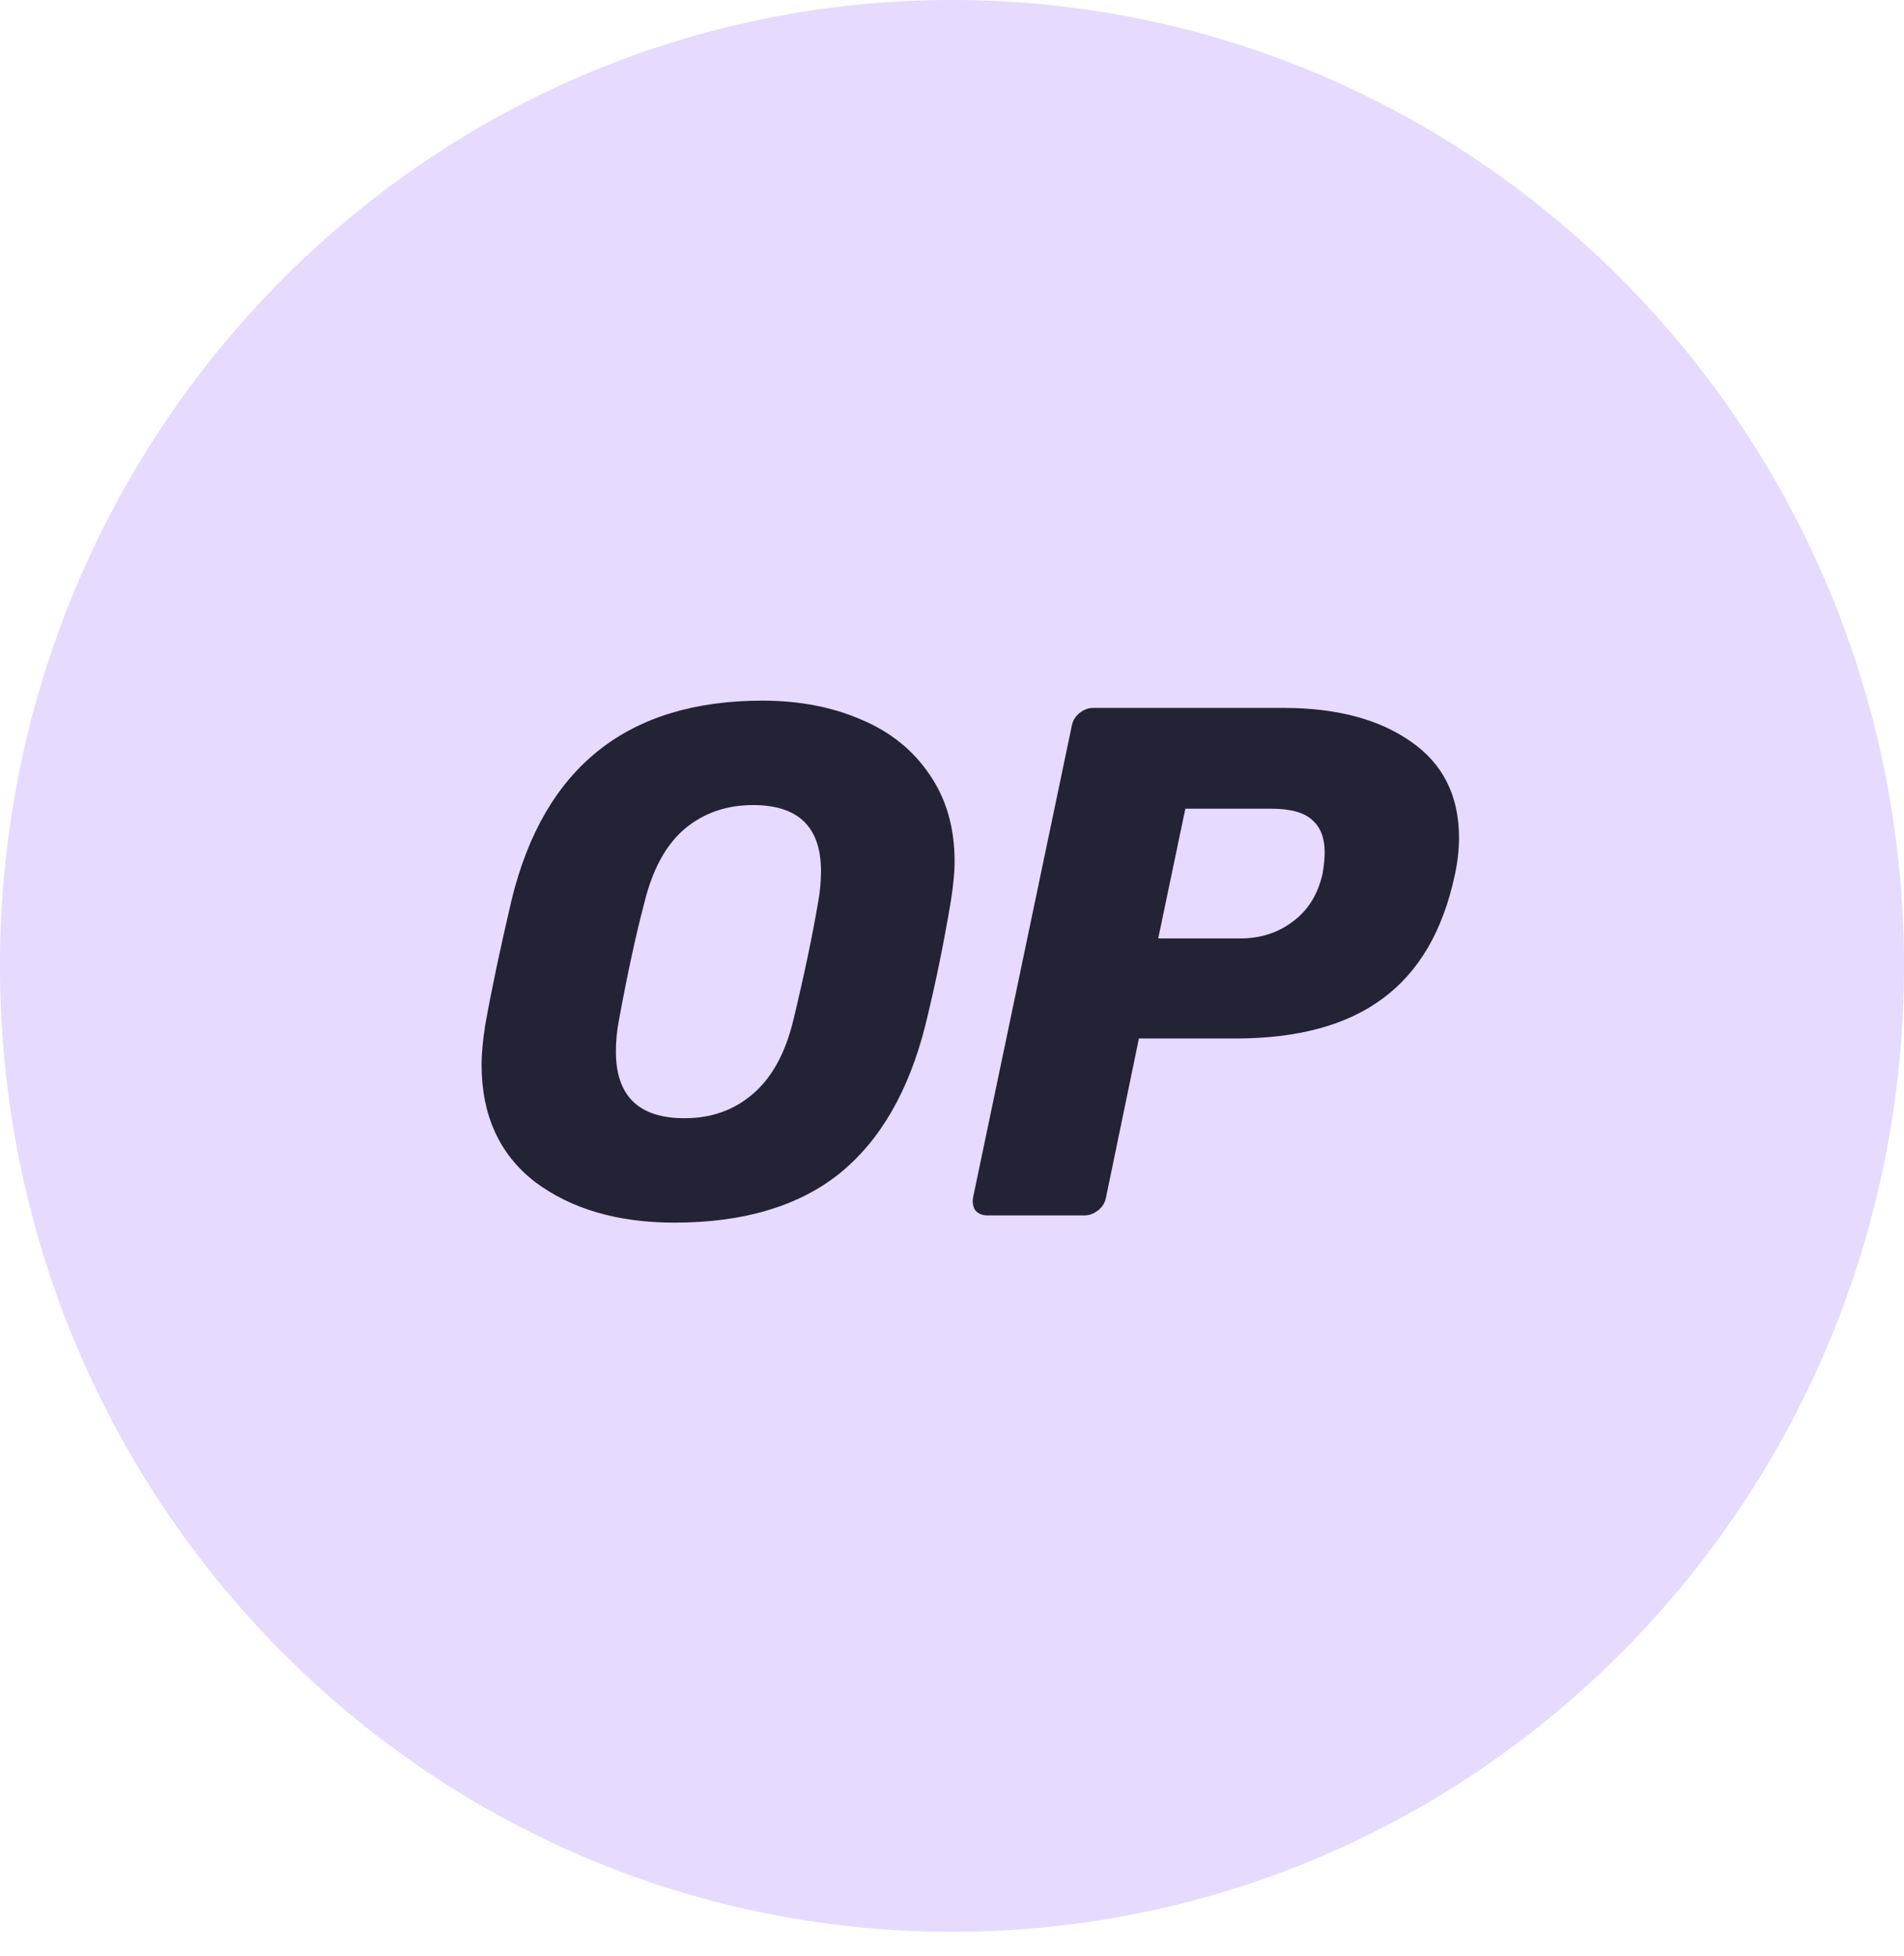
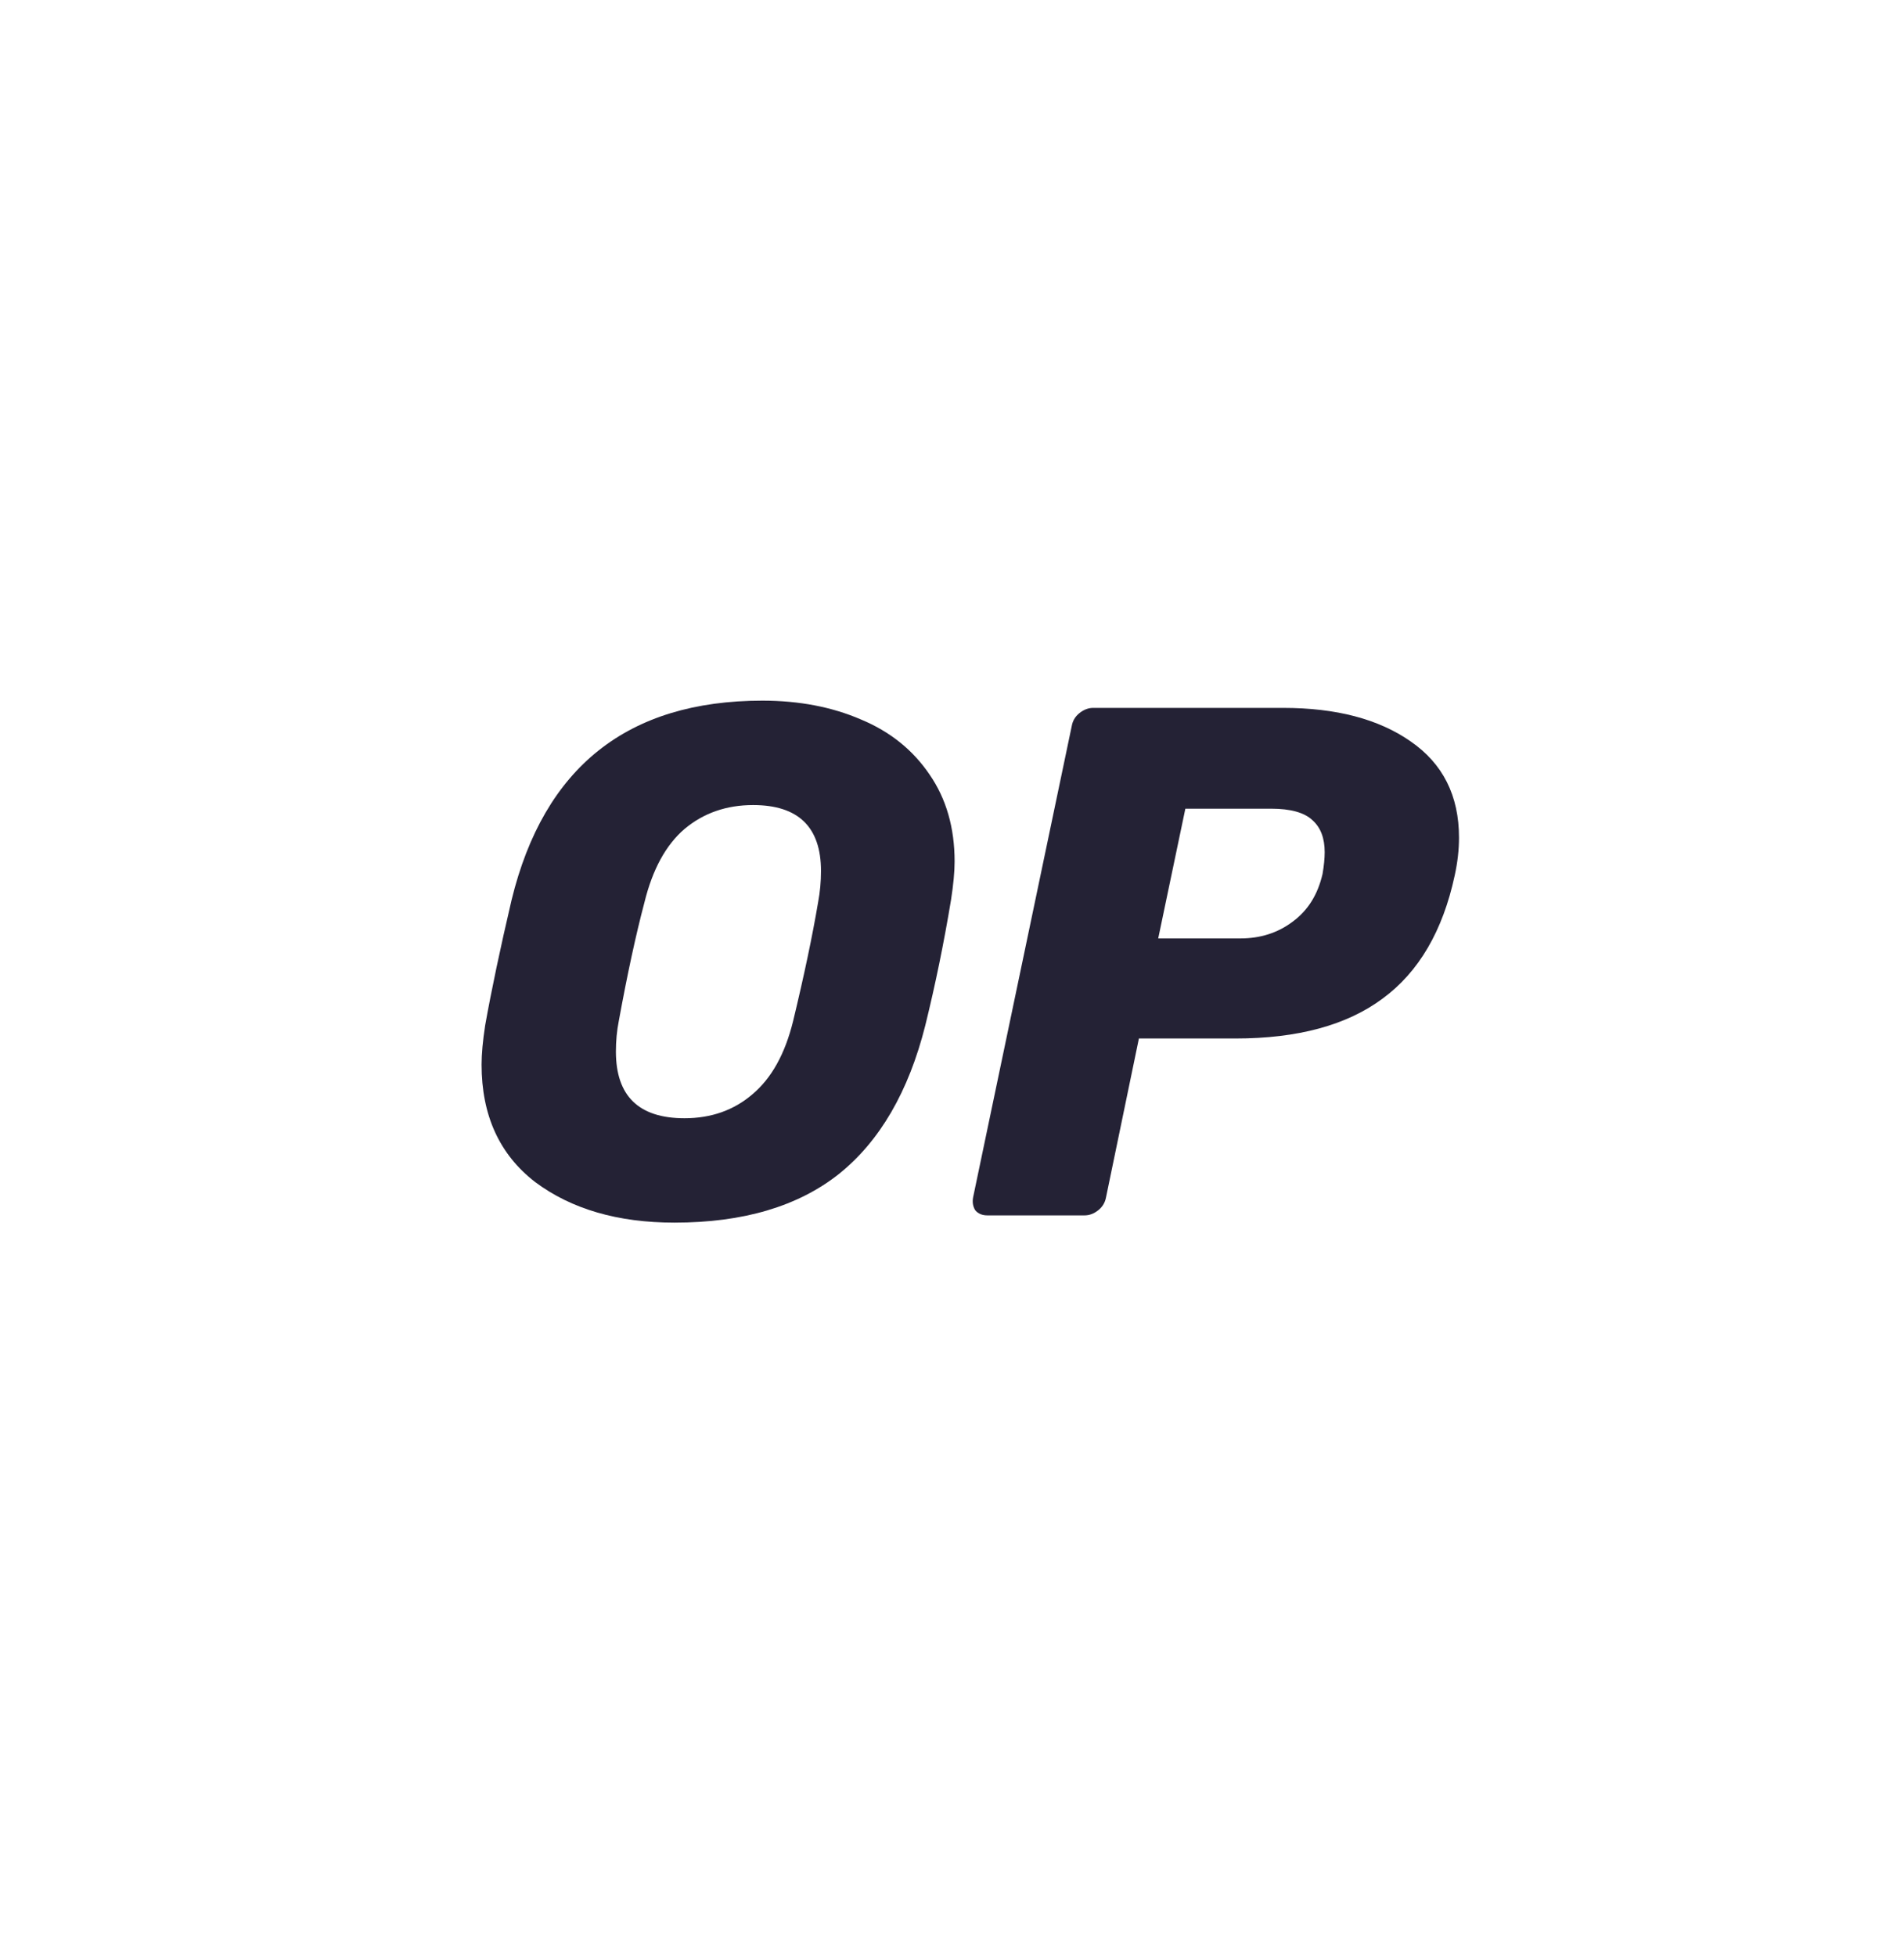
<svg xmlns="http://www.w3.org/2000/svg" width="73" height="75" viewBox="0 0 73 75" fill="none">
-   <path d="M36.5 74.058C56.658 74.058 73 57.48 73 37.029C73 16.578 56.658 0 36.5 0C16.342 0 0 16.578 0 37.029C0 57.48 16.342 74.058 36.5 74.058Z" fill="#E6DAFE" />
  <path d="M25.86 46.871C23.687 46.871 21.907 46.352 20.518 45.315C19.149 44.258 18.464 42.758 18.464 40.812C18.464 40.405 18.51 39.904 18.601 39.311C18.838 37.977 19.176 36.375 19.614 34.503C20.856 29.408 24.062 26.86 29.23 26.86C30.637 26.86 31.897 27.101 33.011 27.583C34.125 28.046 35.001 28.75 35.641 29.695C36.28 30.622 36.6 31.733 36.6 33.03C36.6 33.419 36.554 33.91 36.462 34.503C36.189 36.152 35.86 37.755 35.476 39.311C34.837 41.85 33.732 43.749 32.161 45.009C30.591 46.25 28.491 46.871 25.86 46.871ZM26.244 42.869C27.267 42.869 28.134 42.563 28.847 41.952C29.577 41.34 30.098 40.405 30.408 39.145C30.828 37.403 31.148 35.884 31.367 34.587C31.44 34.198 31.477 33.799 31.477 33.392C31.477 31.706 30.609 30.863 28.874 30.863C27.851 30.863 26.975 31.168 26.244 31.78C25.532 32.391 25.02 33.327 24.71 34.587C24.381 35.828 24.052 37.347 23.724 39.145C23.651 39.515 23.614 39.904 23.614 40.312C23.614 42.017 24.491 42.869 26.244 42.869Z" fill="#242235" />
  <path d="M37.858 46.593C37.657 46.593 37.502 46.528 37.392 46.398C37.301 46.25 37.274 46.084 37.31 45.898L41.091 27.833C41.127 27.629 41.228 27.463 41.392 27.333C41.557 27.203 41.73 27.138 41.913 27.138H49.2C51.227 27.138 52.852 27.565 54.076 28.417C55.318 29.269 55.939 30.501 55.939 32.113C55.939 32.576 55.884 33.058 55.775 33.558C55.318 35.689 54.396 37.264 53.008 38.283C51.638 39.302 49.757 39.812 47.364 39.812H43.666L42.406 45.898C42.369 46.102 42.269 46.269 42.105 46.398C41.94 46.528 41.767 46.593 41.584 46.593H37.858ZM47.556 35.976C48.323 35.976 48.99 35.763 49.556 35.337C50.14 34.911 50.524 34.3 50.707 33.503C50.761 33.188 50.789 32.91 50.789 32.669C50.789 32.132 50.634 31.724 50.323 31.446C50.013 31.15 49.483 31.002 48.734 31.002H45.447L44.406 35.976H47.556Z" fill="#242235" />
</svg>